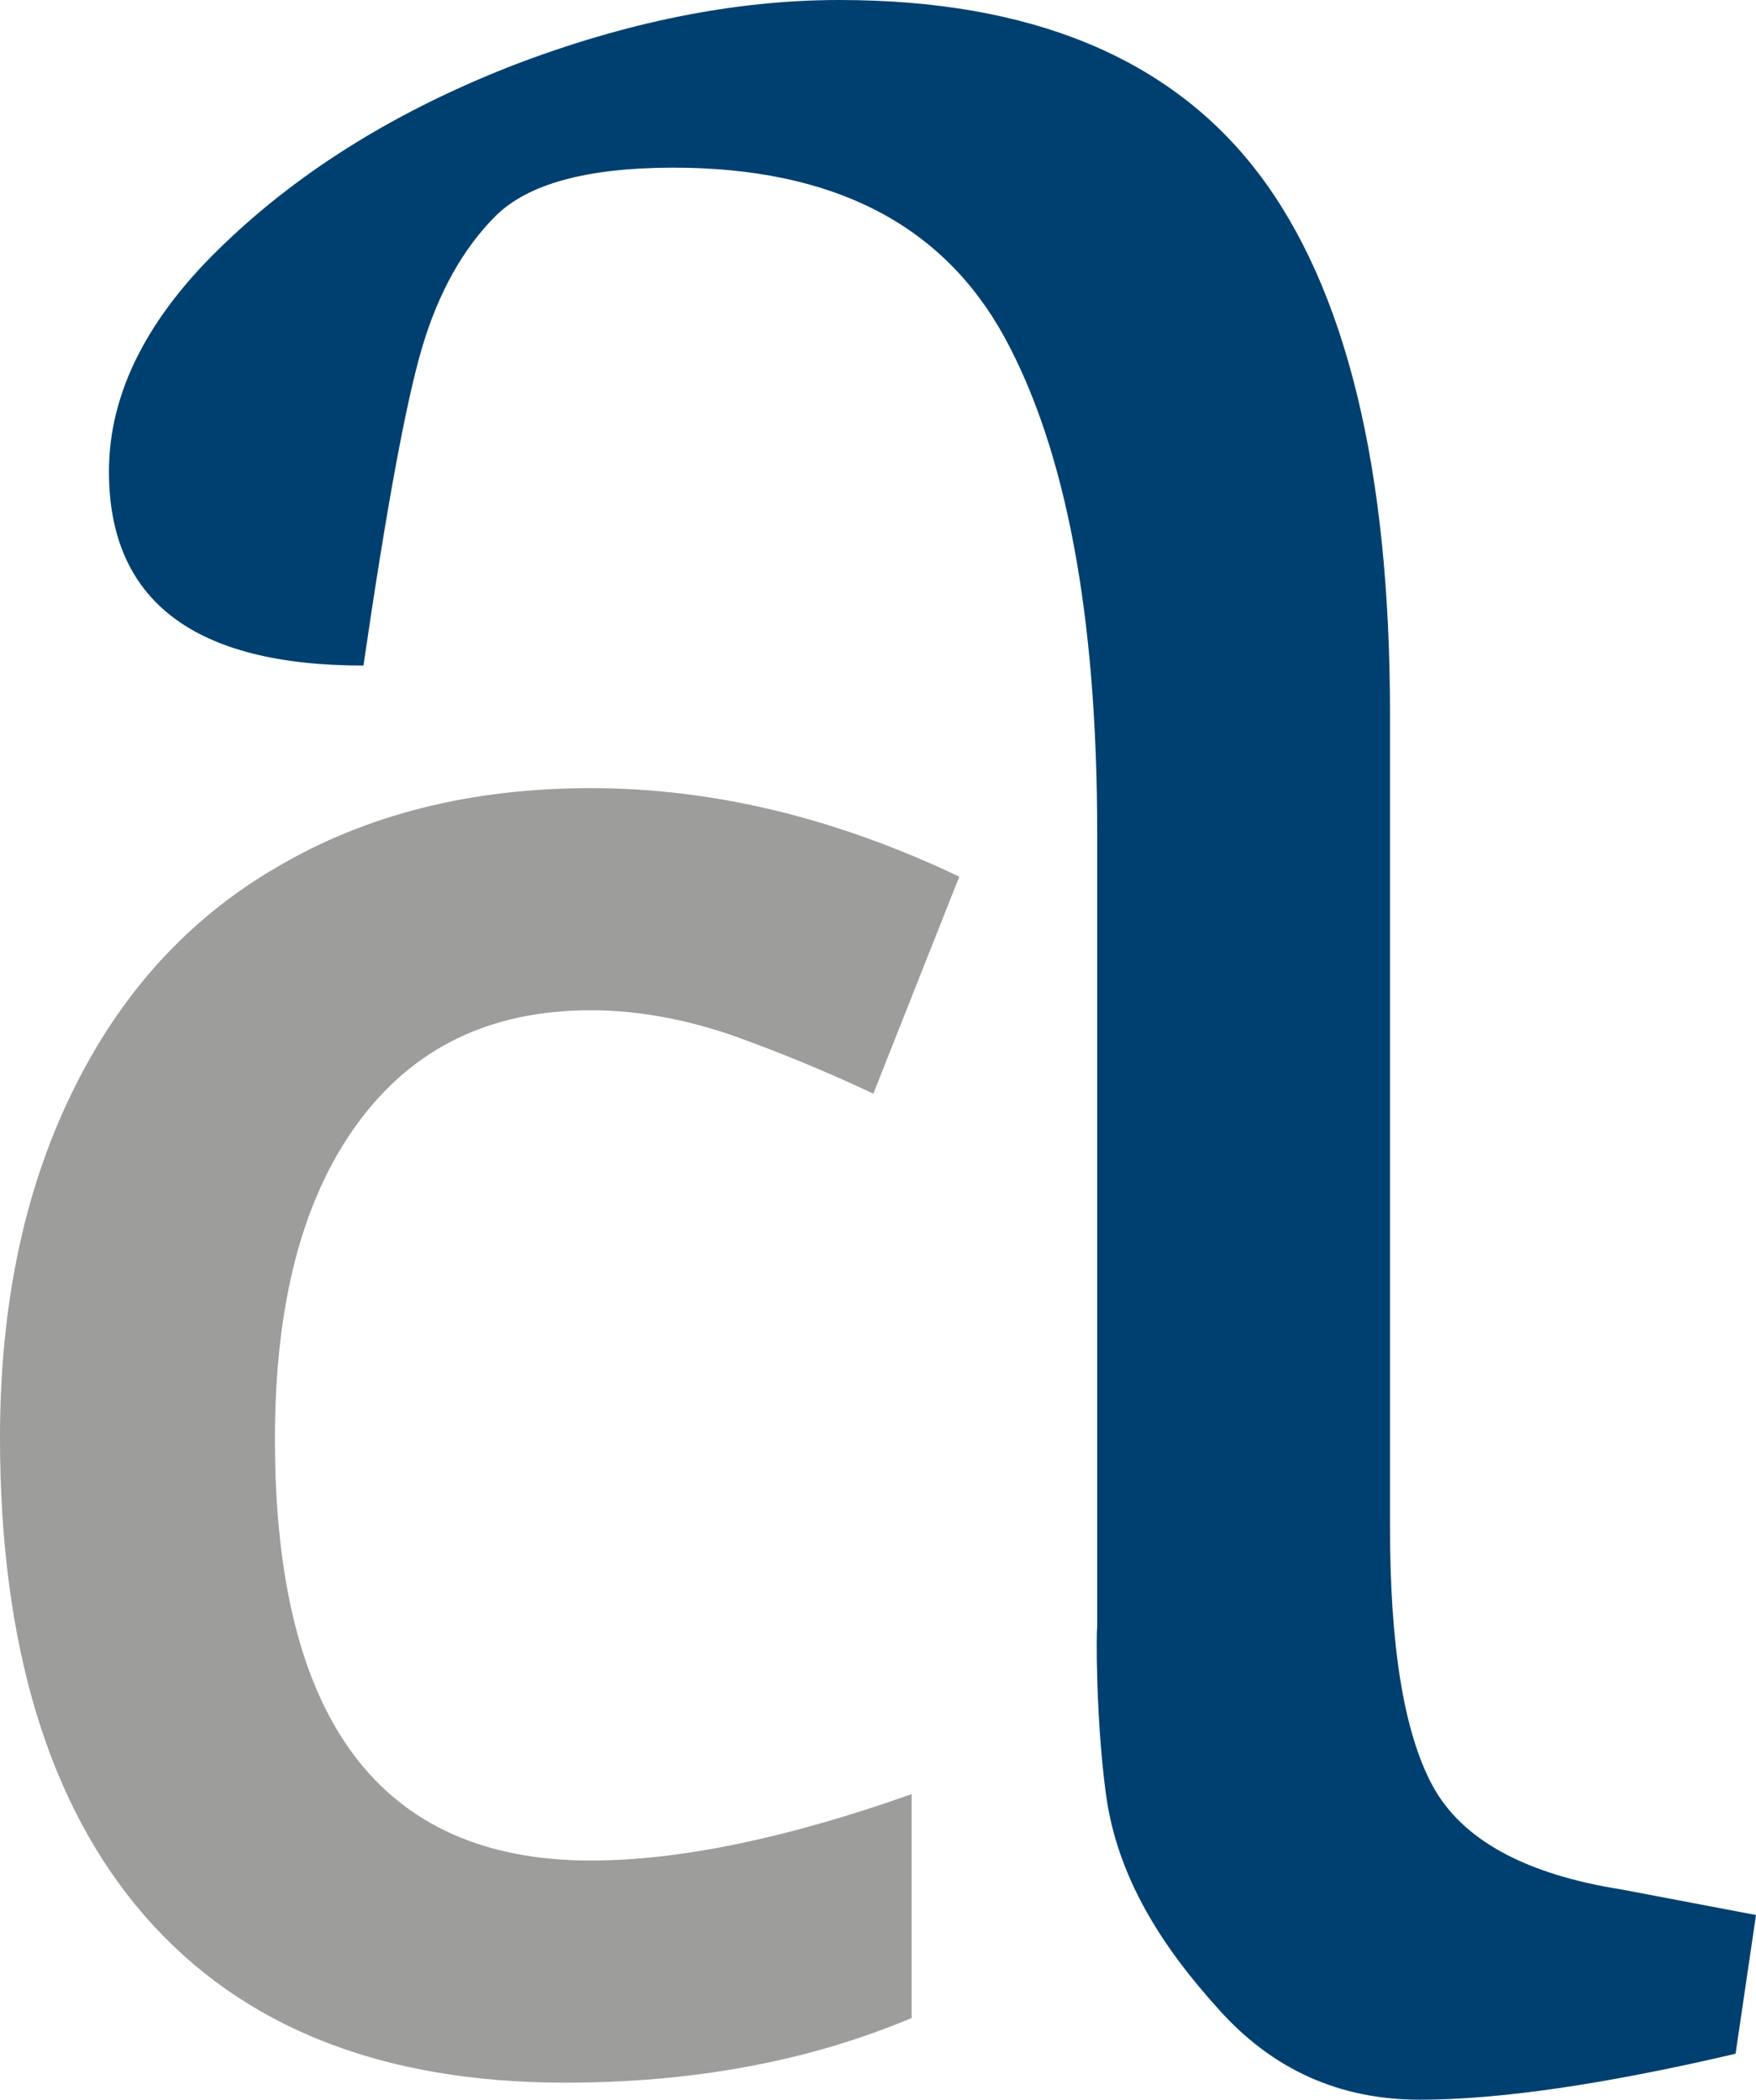
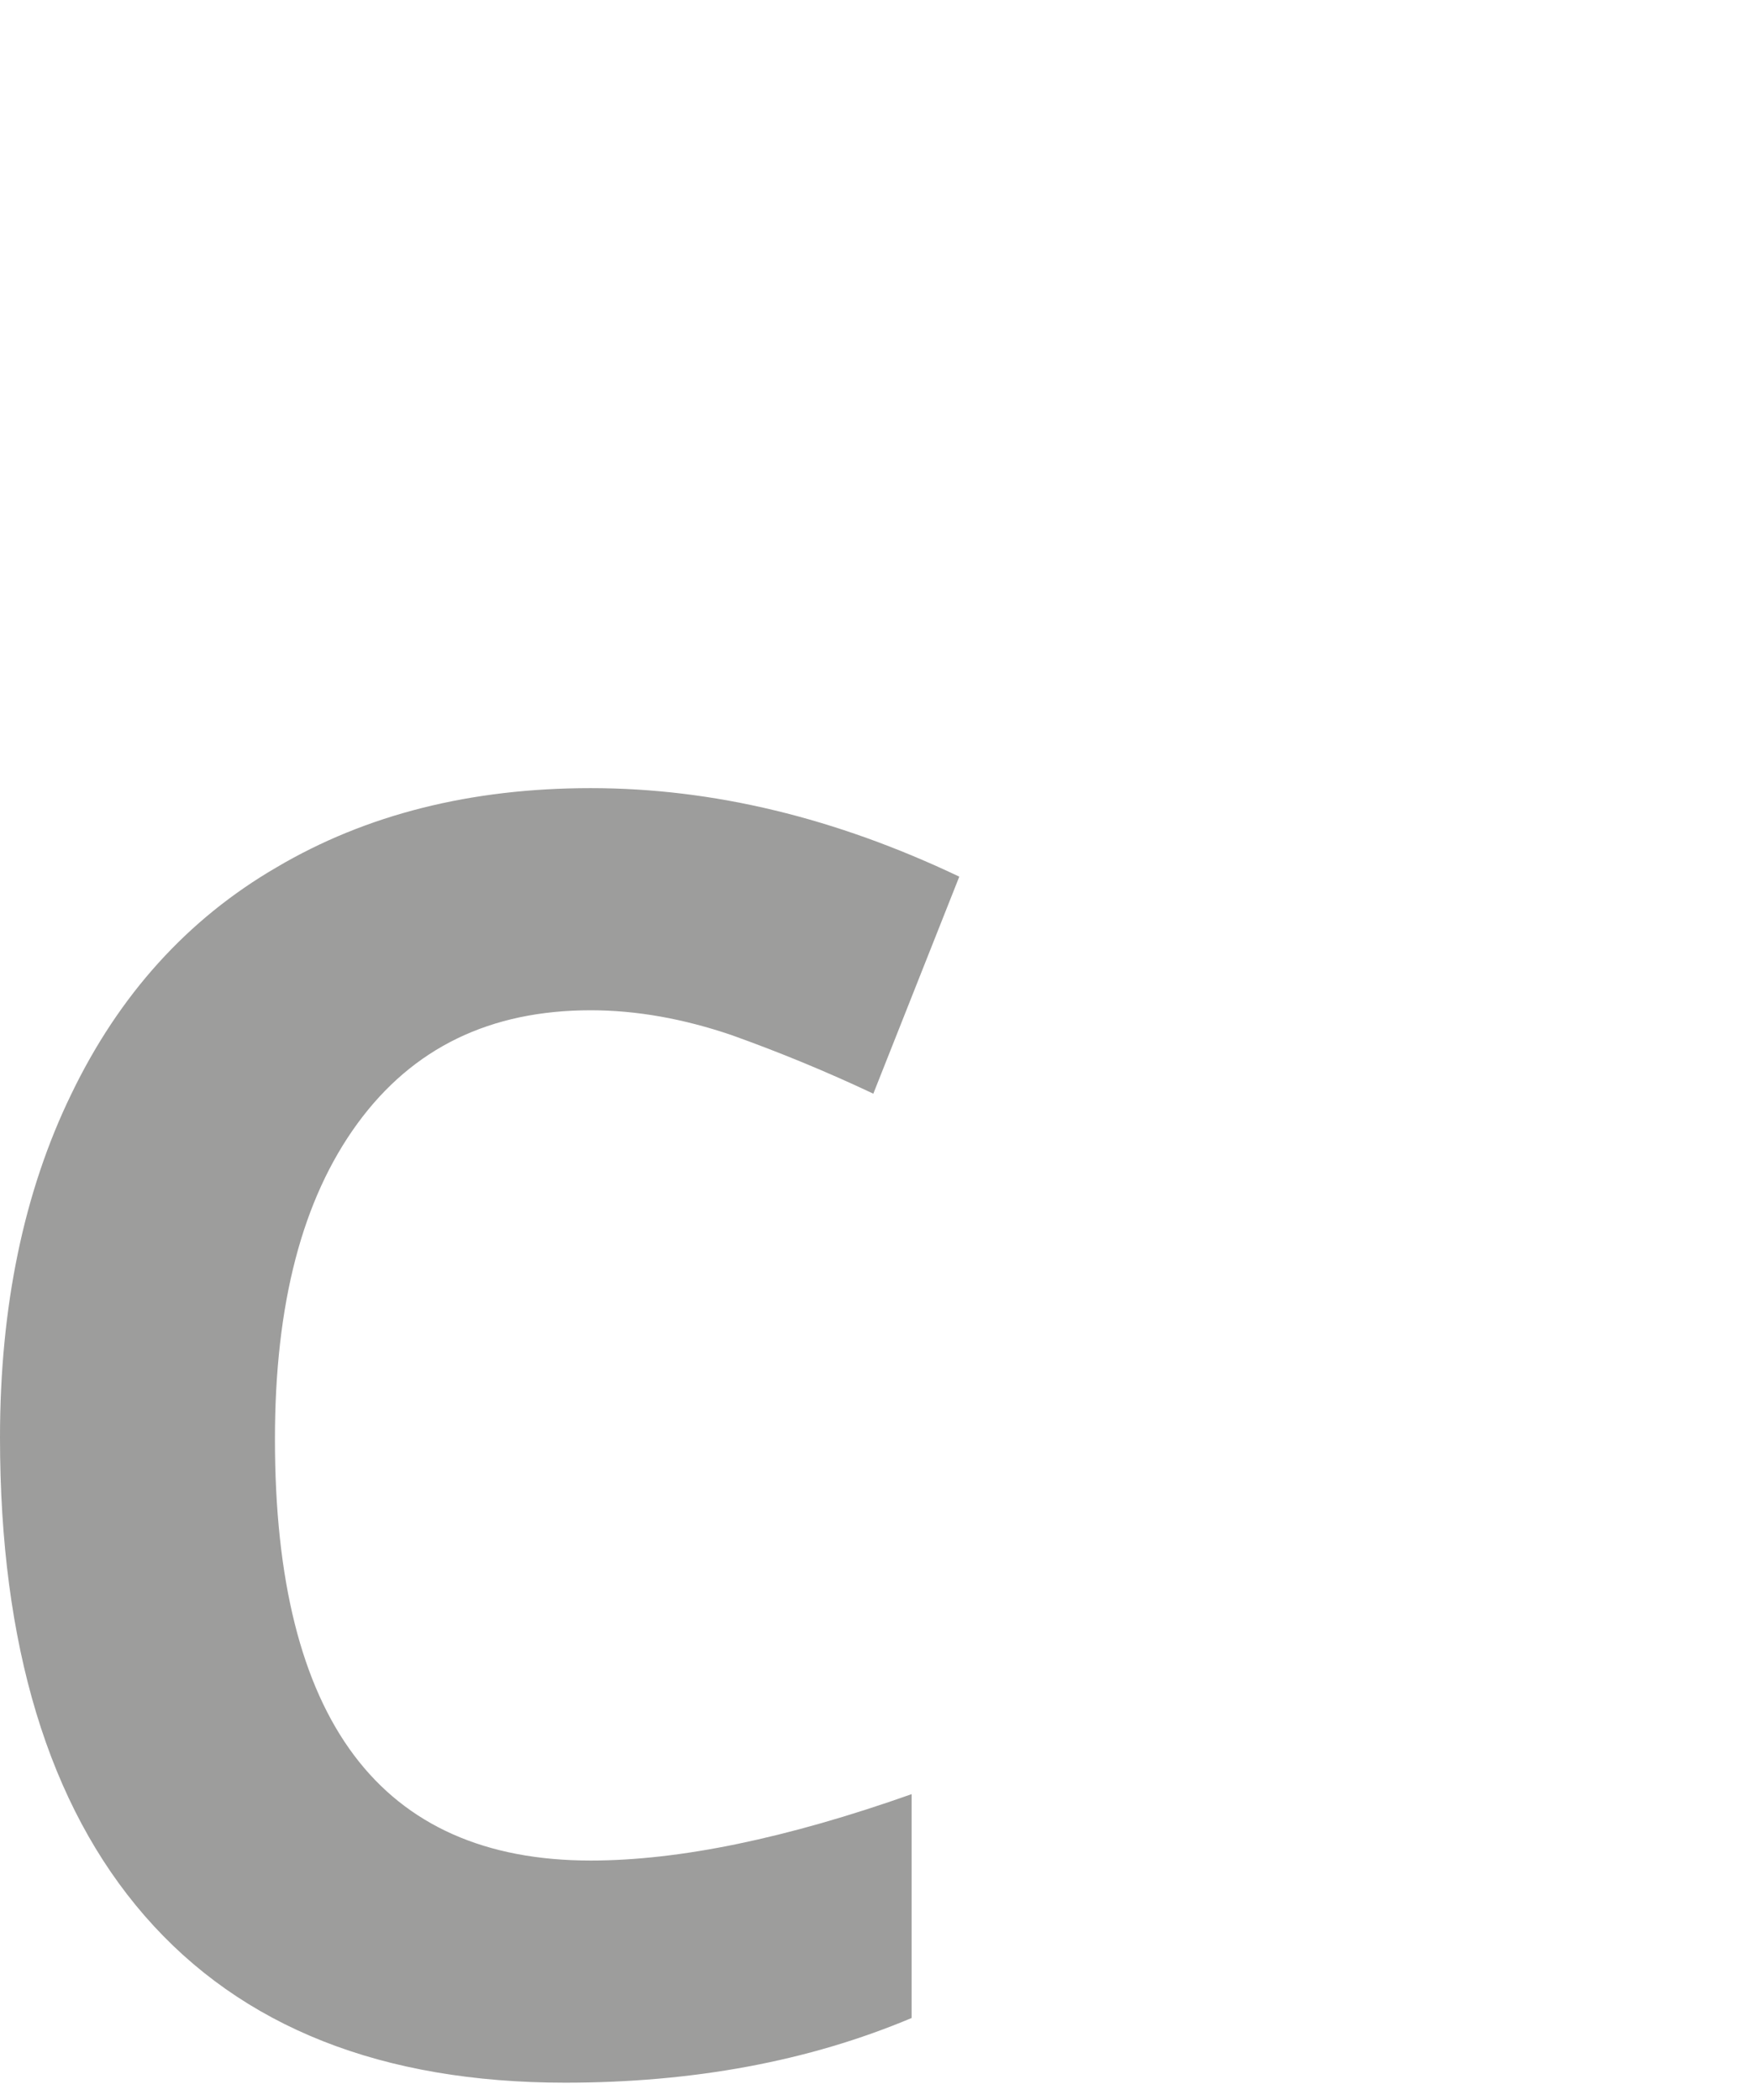
<svg xmlns="http://www.w3.org/2000/svg" viewBox="0 0 206.3 246.7">
-   <path d="M129.9 210.6c1.3 10 6.7 18.2 13.2 25.4 6.4 7.2 14.3 10.7 23.7 10.7 9.3 0 21.7-1.8 37.1-5.4l2.4-16.3-15.8-3c-11.4-1.8-18.8-5.9-22.2-12.2-3.4-6.3-5-16.5-5-30.5V83.8c0-28.8-5.2-50-15.5-63.5S121.1 0 98.6 0C86.3 0 73.5 2.6 60.2 7.7c-13.3 5.2-24.6 12.1-33.7 20.8-9.2 8.7-13.7 17.7-13.7 26.9 0 15.2 10 22.8 29.9 22.8 2.7-18.5 5-31 6.9-37.4 1.9-6.4 4.8-11.6 8.6-15.4 3.8-3.8 10.8-5.7 20.9-5.7 18.7 0 31.6 6.6 38.9 19.9 7.2 13.2 10.9 32.6 10.9 58.2v93.5c-.1-.1-.2 10.2 1 19.3z" fill="#004070" />
  <path d="M69.4 118.7c-11.8 0-20.9 4.4-27.4 13.3s-9.7 21.2-9.7 37.1c0 33 12.4 49.5 37.1 49.5 10.4 0 23-2.6 37.7-7.8v26.3c-12.1 5.1-25.7 7.6-40.7 7.6-21.5 0-38-6.5-49.4-19.6-11.3-13-17-31.8-17-56.2 0-15.4 2.8-28.9 8.4-40.4C14 116.9 22 108 32.5 101.9c10.5-6.2 22.8-9.3 36.9-9.3 14.4 0 28.8 3.5 43.3 10.4l-10.1 25.5c-5.5-2.6-11.1-4.9-16.7-6.9-5.6-1.9-11.1-2.9-16.5-2.9z" fill="#9d9d9c" />
</svg>